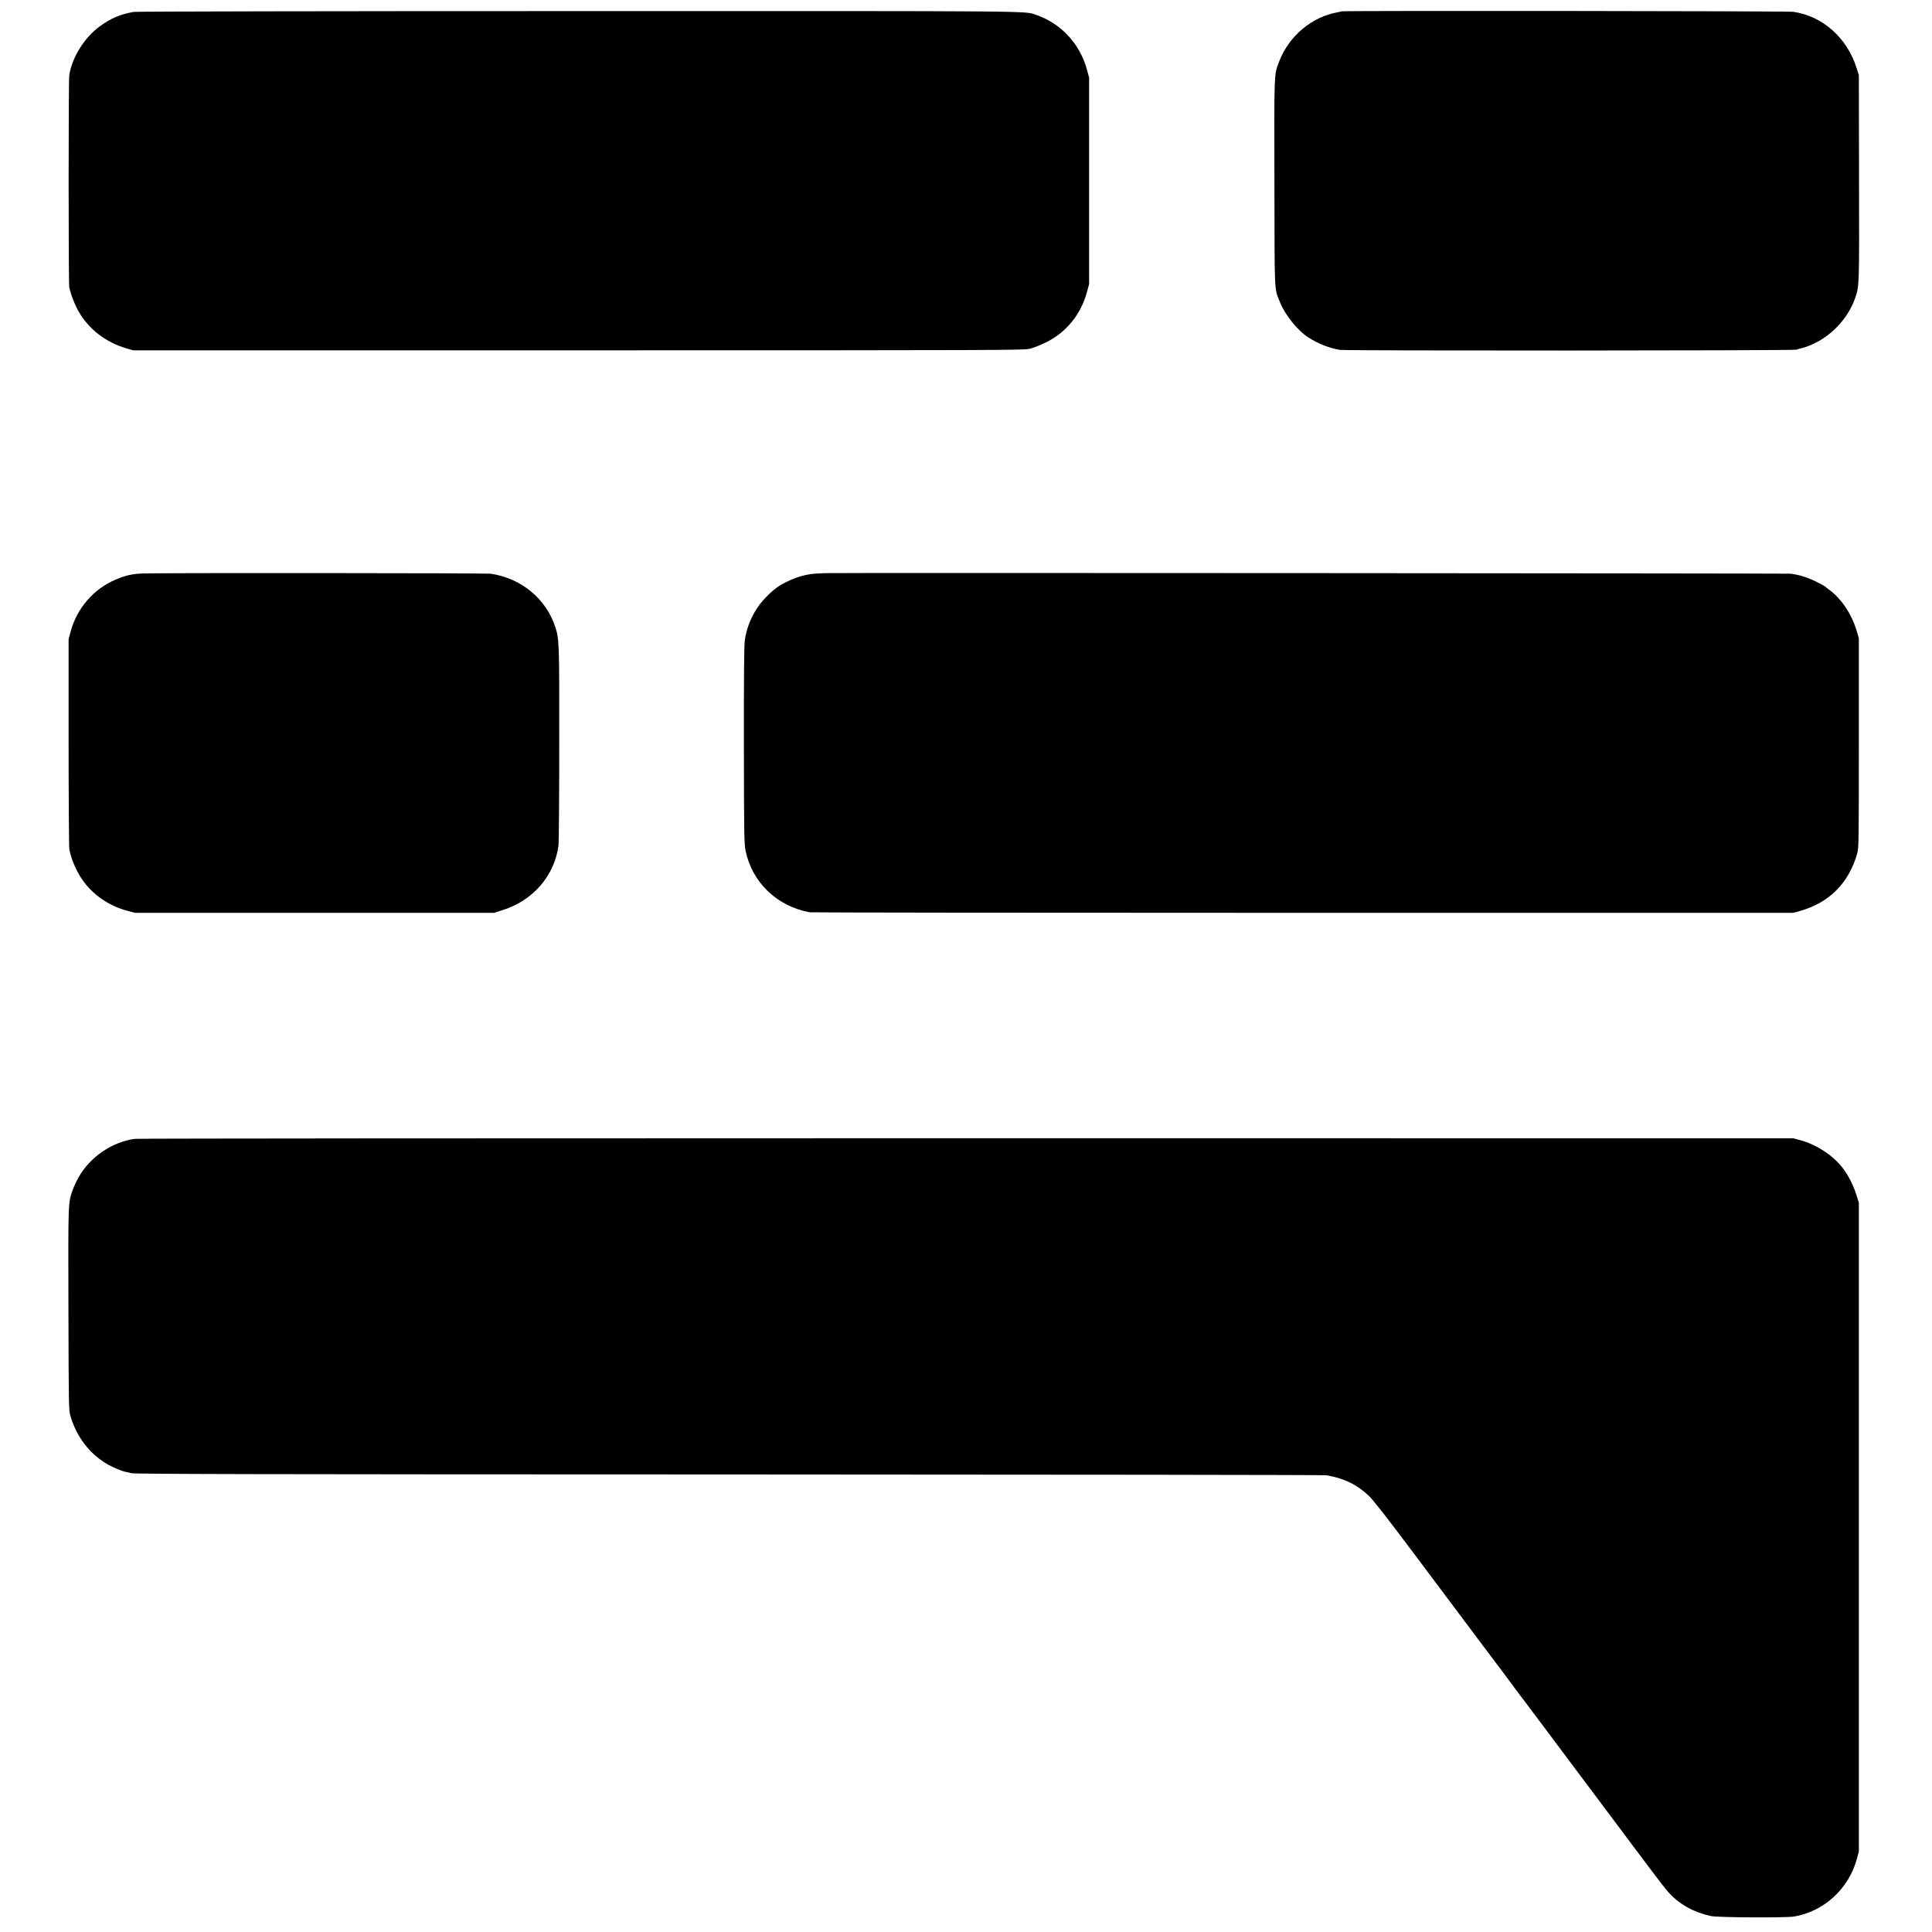
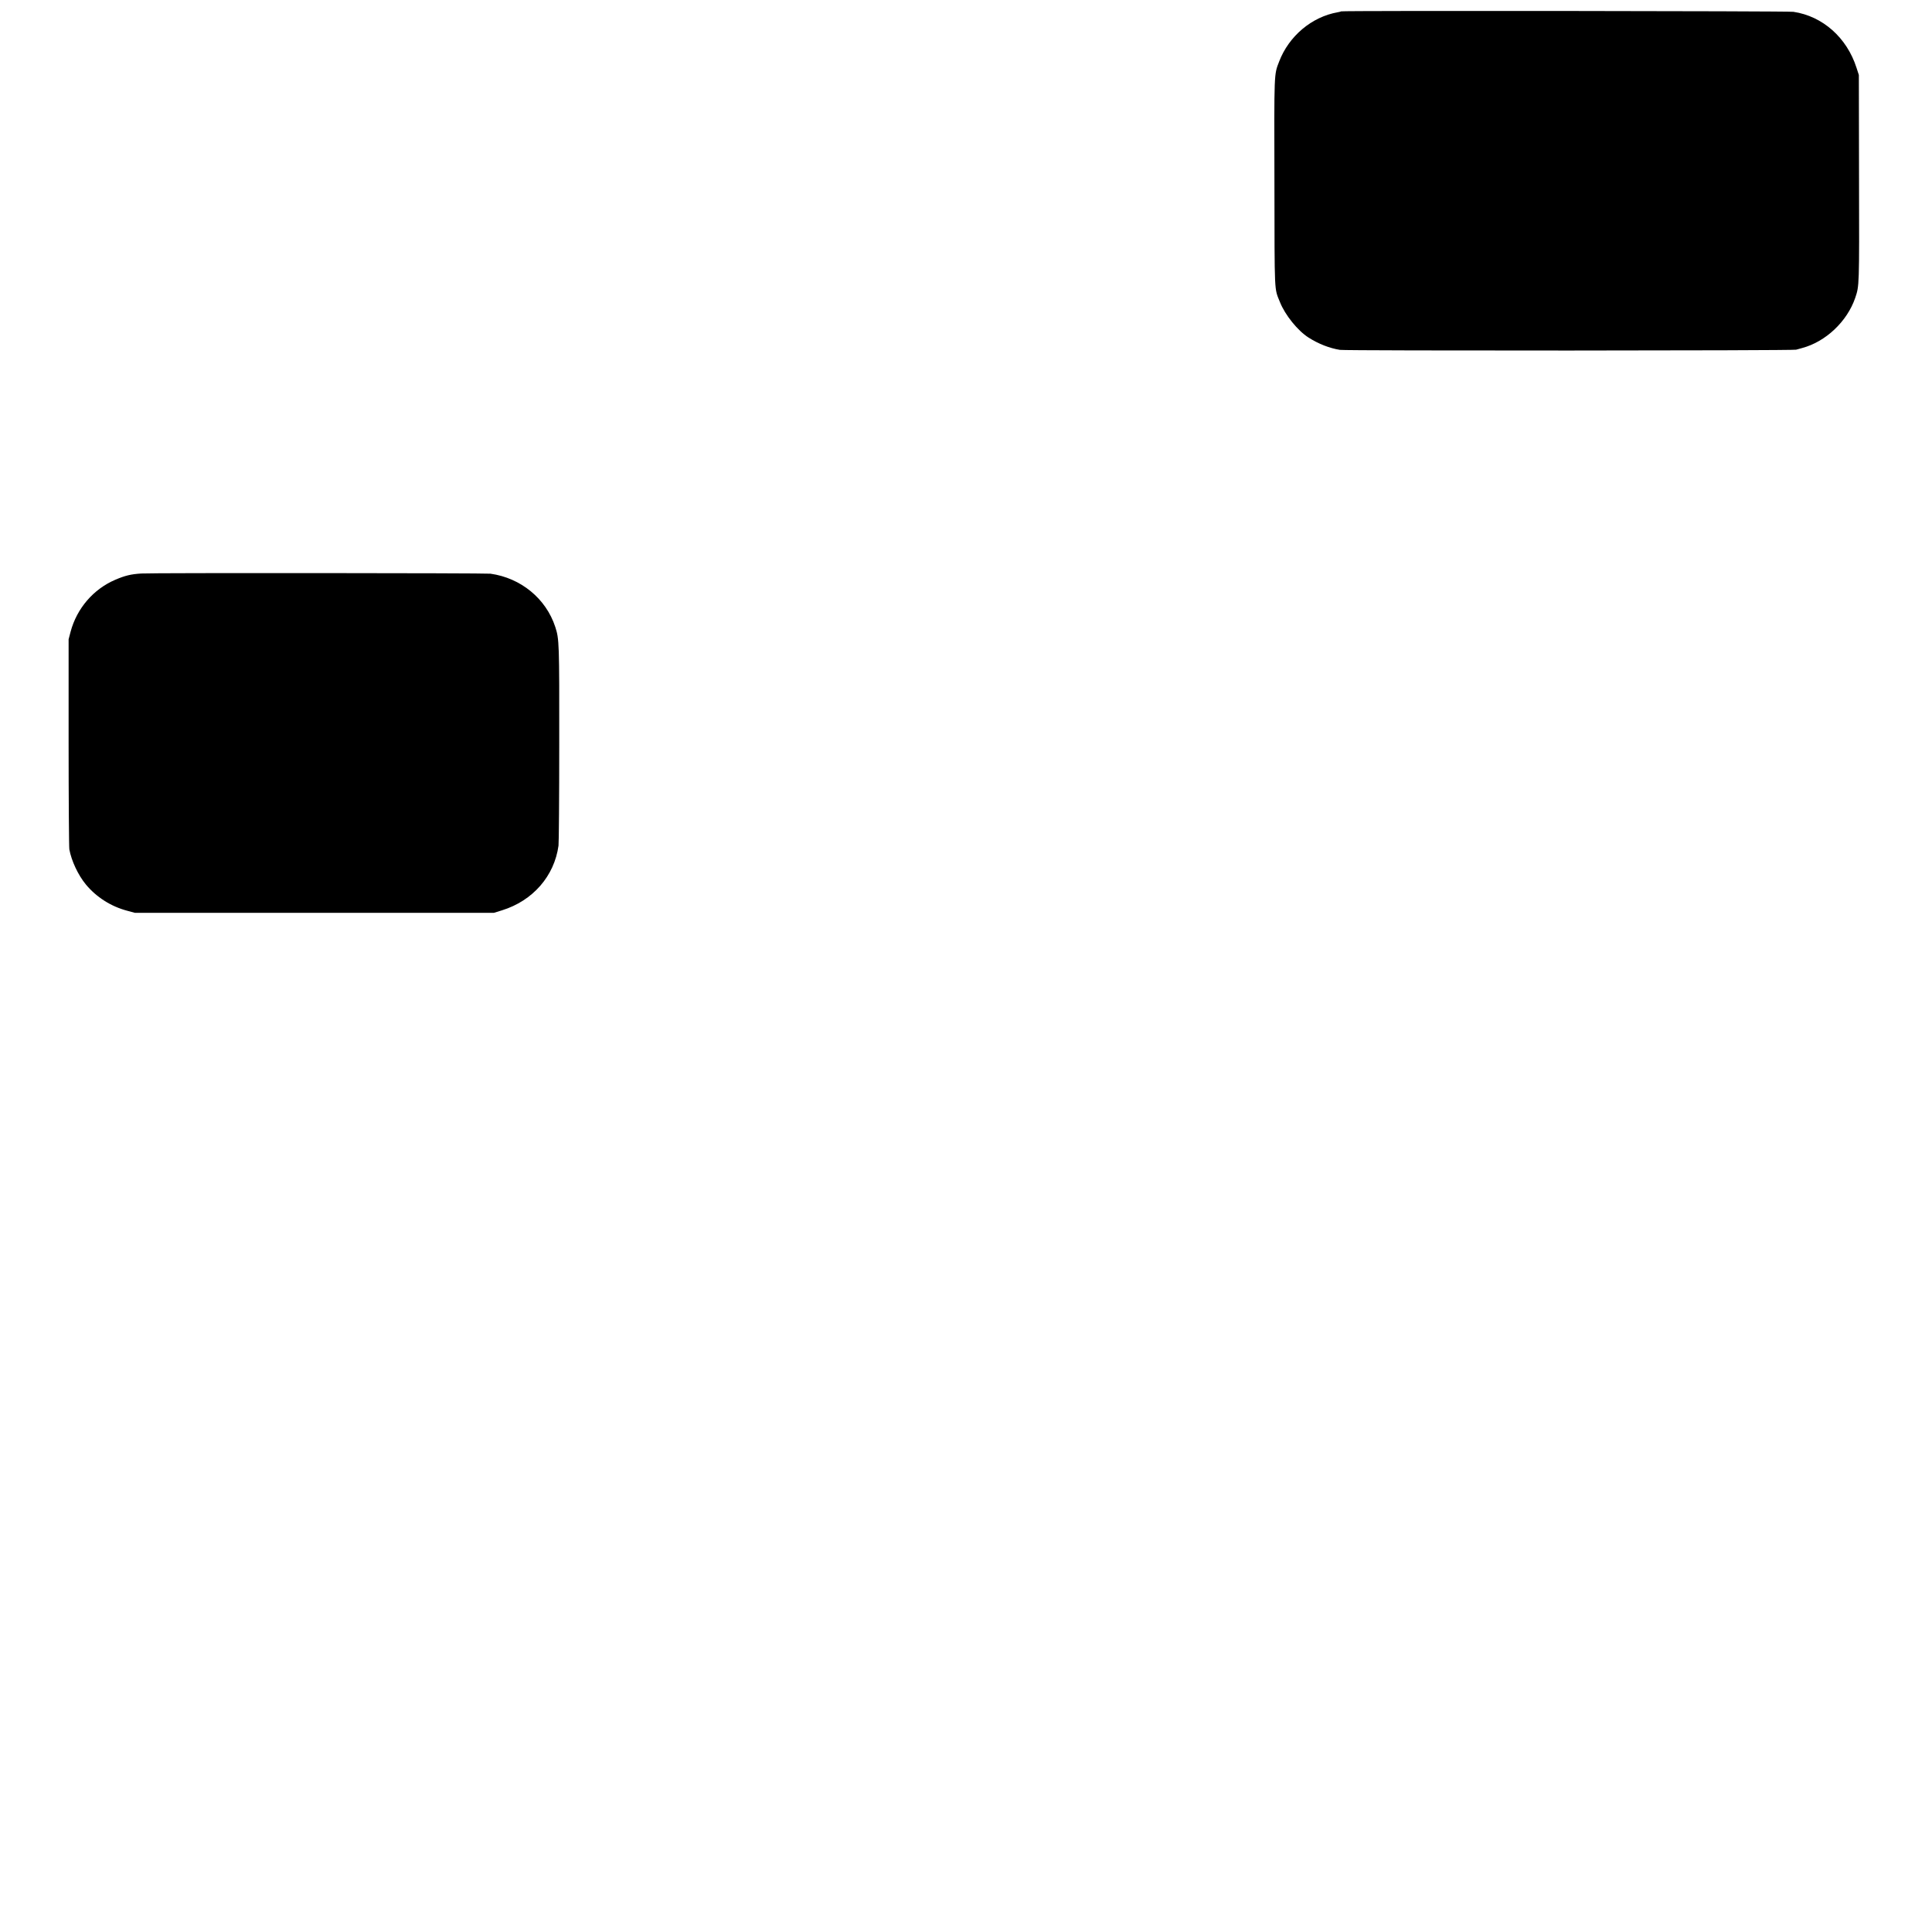
<svg xmlns="http://www.w3.org/2000/svg" version="1.0" width="2126pt" height="2126pt" viewBox="0 0 2126 2126" preserveAspectRatio="xMidYMid meet">
  <g transform="translate(0,2126) scale(0.1,-0.1)" fill="#000000" stroke="none">
-     <path d="M1470 21129 c-151 -28 -240 -66 -367 -155 -170 -121 -312 -346 -341 -543 -9 -61 -9 -2286 0 -2331 16 -78 63 -200 107 -274 111 -191 294 -331 517 -398 l79 -23 4900 0 c4720 0 4903 1 4970 18 39 10 115 40 170 67 227 109 391 311 457 560 l23 85 0 1135 0 1135 -23 85 c-76 285 -286 513 -560 606 -131 45 103 43 -5037 42 -2667 0 -4870 -4 -4895 -9z" />
    <path d="M14759 21135 c-3 -2 -20 -7 -39 -10 -285 -50 -537 -262 -644 -542 -57 -148 -55 -102 -52 -1338 2 -1247 -3 -1150 61 -1310 56 -141 196 -315 315 -390 110 -70 229 -116 344 -135 67 -11 4986 -9 5021 2 11 3 40 11 65 18 260 69 496 292 585 552 45 135 45 117 42 1318 l-2 1135 -26 80 c-106 331 -372 567 -694 615 -59 9 -4968 14 -4976 5z" />
    <path d="M1555 14949 c-115 -7 -179 -23 -287 -69 -240 -103 -422 -314 -491 -571 l-22 -84 0 -1135 c0 -624 4 -1154 8 -1177 24 -128 97 -283 182 -386 115 -139 276 -242 455 -289 l85 -23 1975 0 1975 0 90 28 c338 105 575 376 621 712 4 28 8 529 8 1115 1 1120 0 1158 -44 1292 -102 311 -378 538 -713 585 -55 7 -3725 10 -3842 2z" />
-     <path d="M9077 14953 c-1 0 -38 -2 -82 -4 -103 -4 -209 -31 -312 -79 -110 -51 -164 -90 -253 -181 -126 -128 -208 -296 -234 -474 -8 -56 -11 -401 -10 -1160 1 -978 3 -1088 19 -1160 74 -348 346 -608 705 -674 19 -3 2463 -6 5430 -6 l5395 0 80 23 c318 91 533 310 623 634 16 58 17 149 17 1213 l0 1150 -22 77 c-55 186 -165 354 -300 455 -21 15 -43 33 -50 39 -7 7 -54 32 -105 57 -91 44 -183 73 -274 84 -37 4 -10622 11 -10627 6z" />
-     <path d="M1485 8728 c-251 -33 -496 -200 -621 -425 -21 -37 -49 -96 -62 -132 -53 -148 -52 -110 -49 -1311 3 -1094 3 -1116 23 -1185 70 -234 215 -420 417 -534 49 -27 148 -69 178 -75 13 -2 47 -10 74 -17 40 -10 1337 -13 6580 -14 3592 -1 6548 -5 6570 -9 192 -32 335 -101 468 -226 44 -41 207 -249 489 -626 233 -311 522 -696 643 -858 121 -161 229 -305 240 -320 11 -15 47 -63 80 -106 33 -43 82 -109 110 -147 27 -37 53 -72 57 -78 5 -5 25 -32 45 -60 21 -27 41 -54 46 -60 5 -5 242 -323 528 -705 286 -382 525 -702 532 -710 7 -8 37 -49 67 -90 30 -41 57 -77 60 -80 3 -3 84 -111 180 -240 96 -129 197 -259 225 -289 122 -131 276 -216 465 -256 77 -16 817 -20 911 -5 328 55 602 304 691 631 l23 84 0 3570 0 3570 -28 90 c-36 112 -93 221 -157 302 -107 134 -282 247 -455 295 l-80 22 -9095 1 c-5002 0 -9122 -3 -9155 -7z" />
  </g>
</svg>